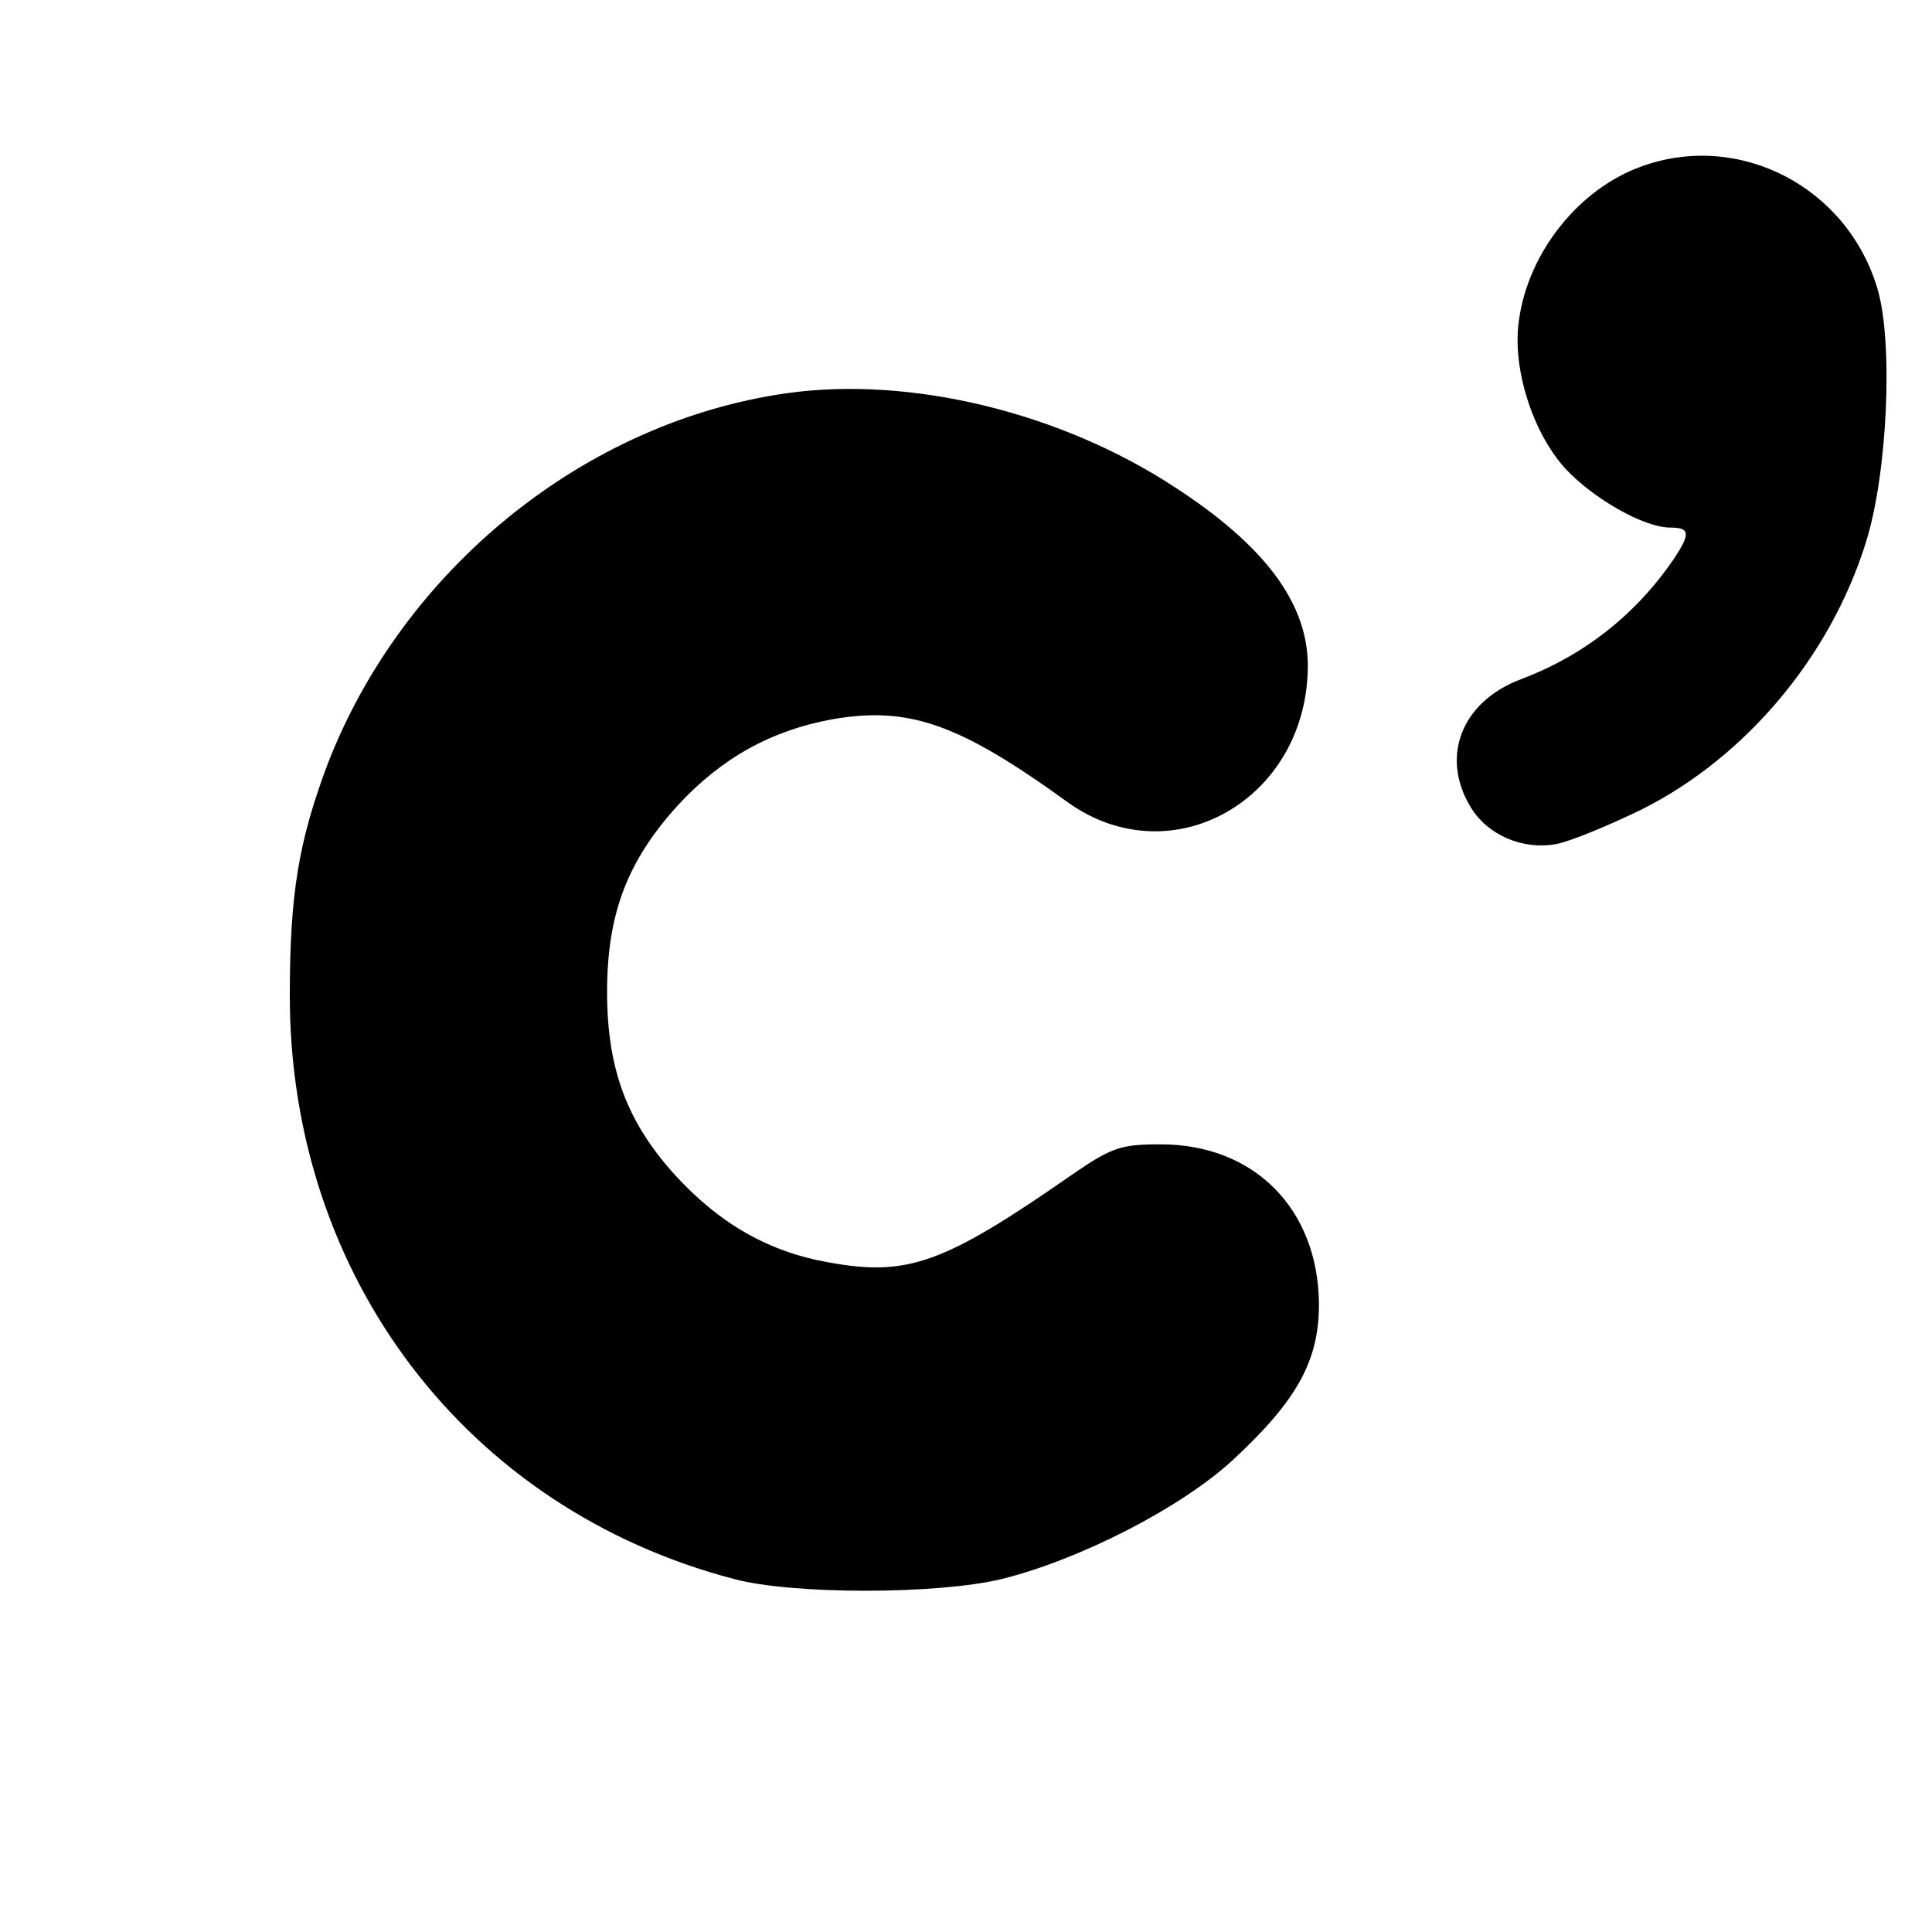
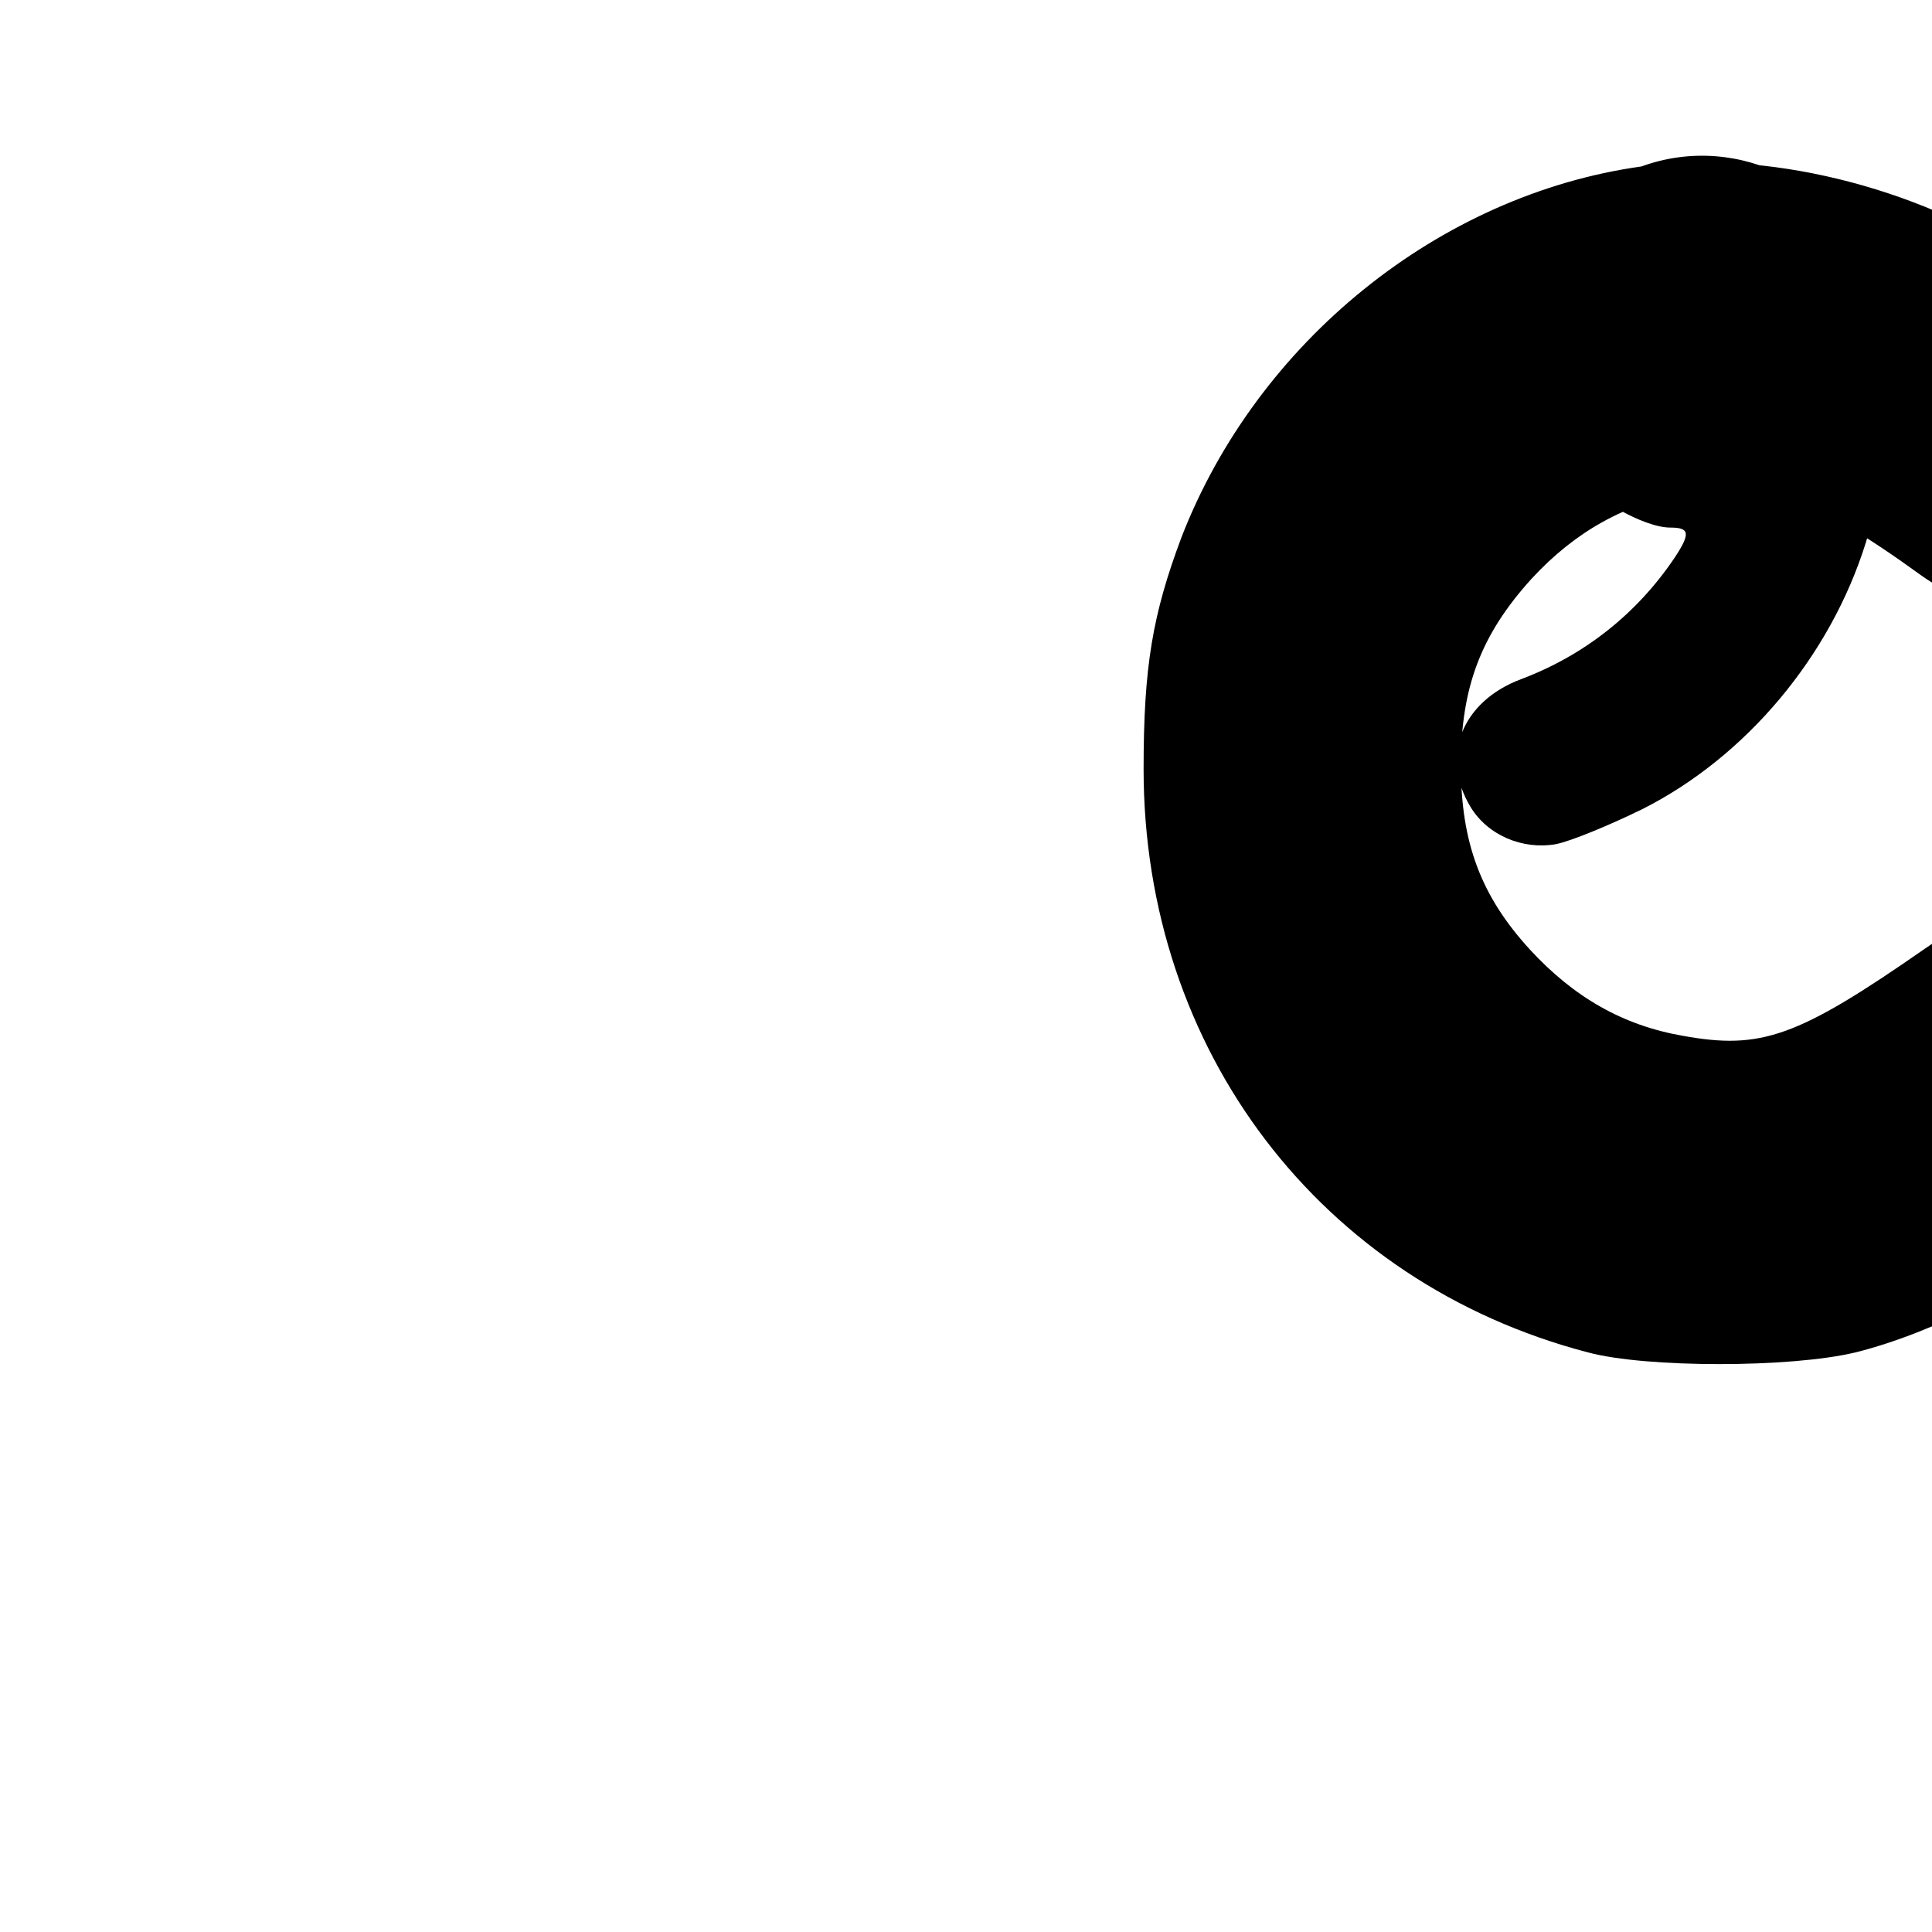
<svg xmlns="http://www.w3.org/2000/svg" version="1.0" width="346.667" height="346.667" viewBox="0 0 260 260" preserveAspectRatio="xMidYMid meet">
-   <path d="M220.9 22.4c-8.4 3-15.3 11.6-16.5 20.8-.9 6.3 1.8 14.9 6.2 19.8 3.8 4.1 10.6 8 14.2 8 2.6 0 2.7.8.6 4-5.1 7.6-12.2 13.2-20.7 16.4-8 3-10.9 10.4-6.8 17.2 2.3 3.8 7 5.8 11.5 5 2-.4 7.1-2.5 11.6-4.7 13.9-7 25.3-20.5 30.1-35.9 2.9-9.2 3.7-26.7 1.6-34-4-13.8-18.6-21.4-31.8-16.6zM106 52.9c-27.2 3.8-51.7 23.6-61.9 49.9-3.9 10.4-5.1 17.4-5.1 31.2 0 37.8 23.8 69.1 59.8 78.5 7.8 2.1 27.3 2.1 36 0 10.5-2.6 24.2-9.6 31.2-16.1 8.6-8 11.5-13.3 11.5-20.9-.1-12.8-8.7-21.5-21.3-21.5-5.4 0-6.6.4-12.1 4.2-17.1 11.9-22 13.6-32.5 11.7-8.1-1.4-14.7-5.2-20.6-11.6-6.6-7.2-9.3-14.4-9.3-24.8 0-10.5 2.7-17.6 9.5-25.1 5.9-6.4 12.6-10.1 20.8-11.6 10.3-1.8 17.1.6 31.6 11.1 14.1 10.2 32.5-.4 32.4-18.5-.1-8.3-5.8-16-18-23.9-15.3-10-35.4-14.9-52-12.6z" fill="#000" />
+   <path d="M220.9 22.4c-8.4 3-15.3 11.6-16.5 20.8-.9 6.3 1.8 14.9 6.2 19.8 3.8 4.1 10.6 8 14.2 8 2.6 0 2.7.8.6 4-5.1 7.6-12.2 13.2-20.7 16.4-8 3-10.9 10.4-6.8 17.2 2.3 3.8 7 5.8 11.5 5 2-.4 7.1-2.5 11.6-4.7 13.9-7 25.3-20.5 30.1-35.9 2.9-9.2 3.7-26.7 1.6-34-4-13.8-18.6-21.4-31.8-16.6zc-27.2 3.8-51.7 23.6-61.9 49.9-3.9 10.4-5.1 17.4-5.1 31.2 0 37.8 23.8 69.1 59.8 78.5 7.8 2.1 27.3 2.1 36 0 10.5-2.6 24.2-9.6 31.2-16.1 8.6-8 11.5-13.3 11.5-20.9-.1-12.8-8.7-21.5-21.3-21.5-5.4 0-6.6.4-12.1 4.2-17.1 11.9-22 13.6-32.5 11.7-8.1-1.4-14.7-5.2-20.6-11.6-6.6-7.2-9.3-14.4-9.3-24.8 0-10.5 2.7-17.6 9.5-25.1 5.9-6.4 12.6-10.1 20.8-11.6 10.3-1.8 17.1.6 31.6 11.1 14.1 10.2 32.5-.4 32.4-18.5-.1-8.3-5.8-16-18-23.9-15.3-10-35.4-14.9-52-12.6z" fill="#000" />
</svg>